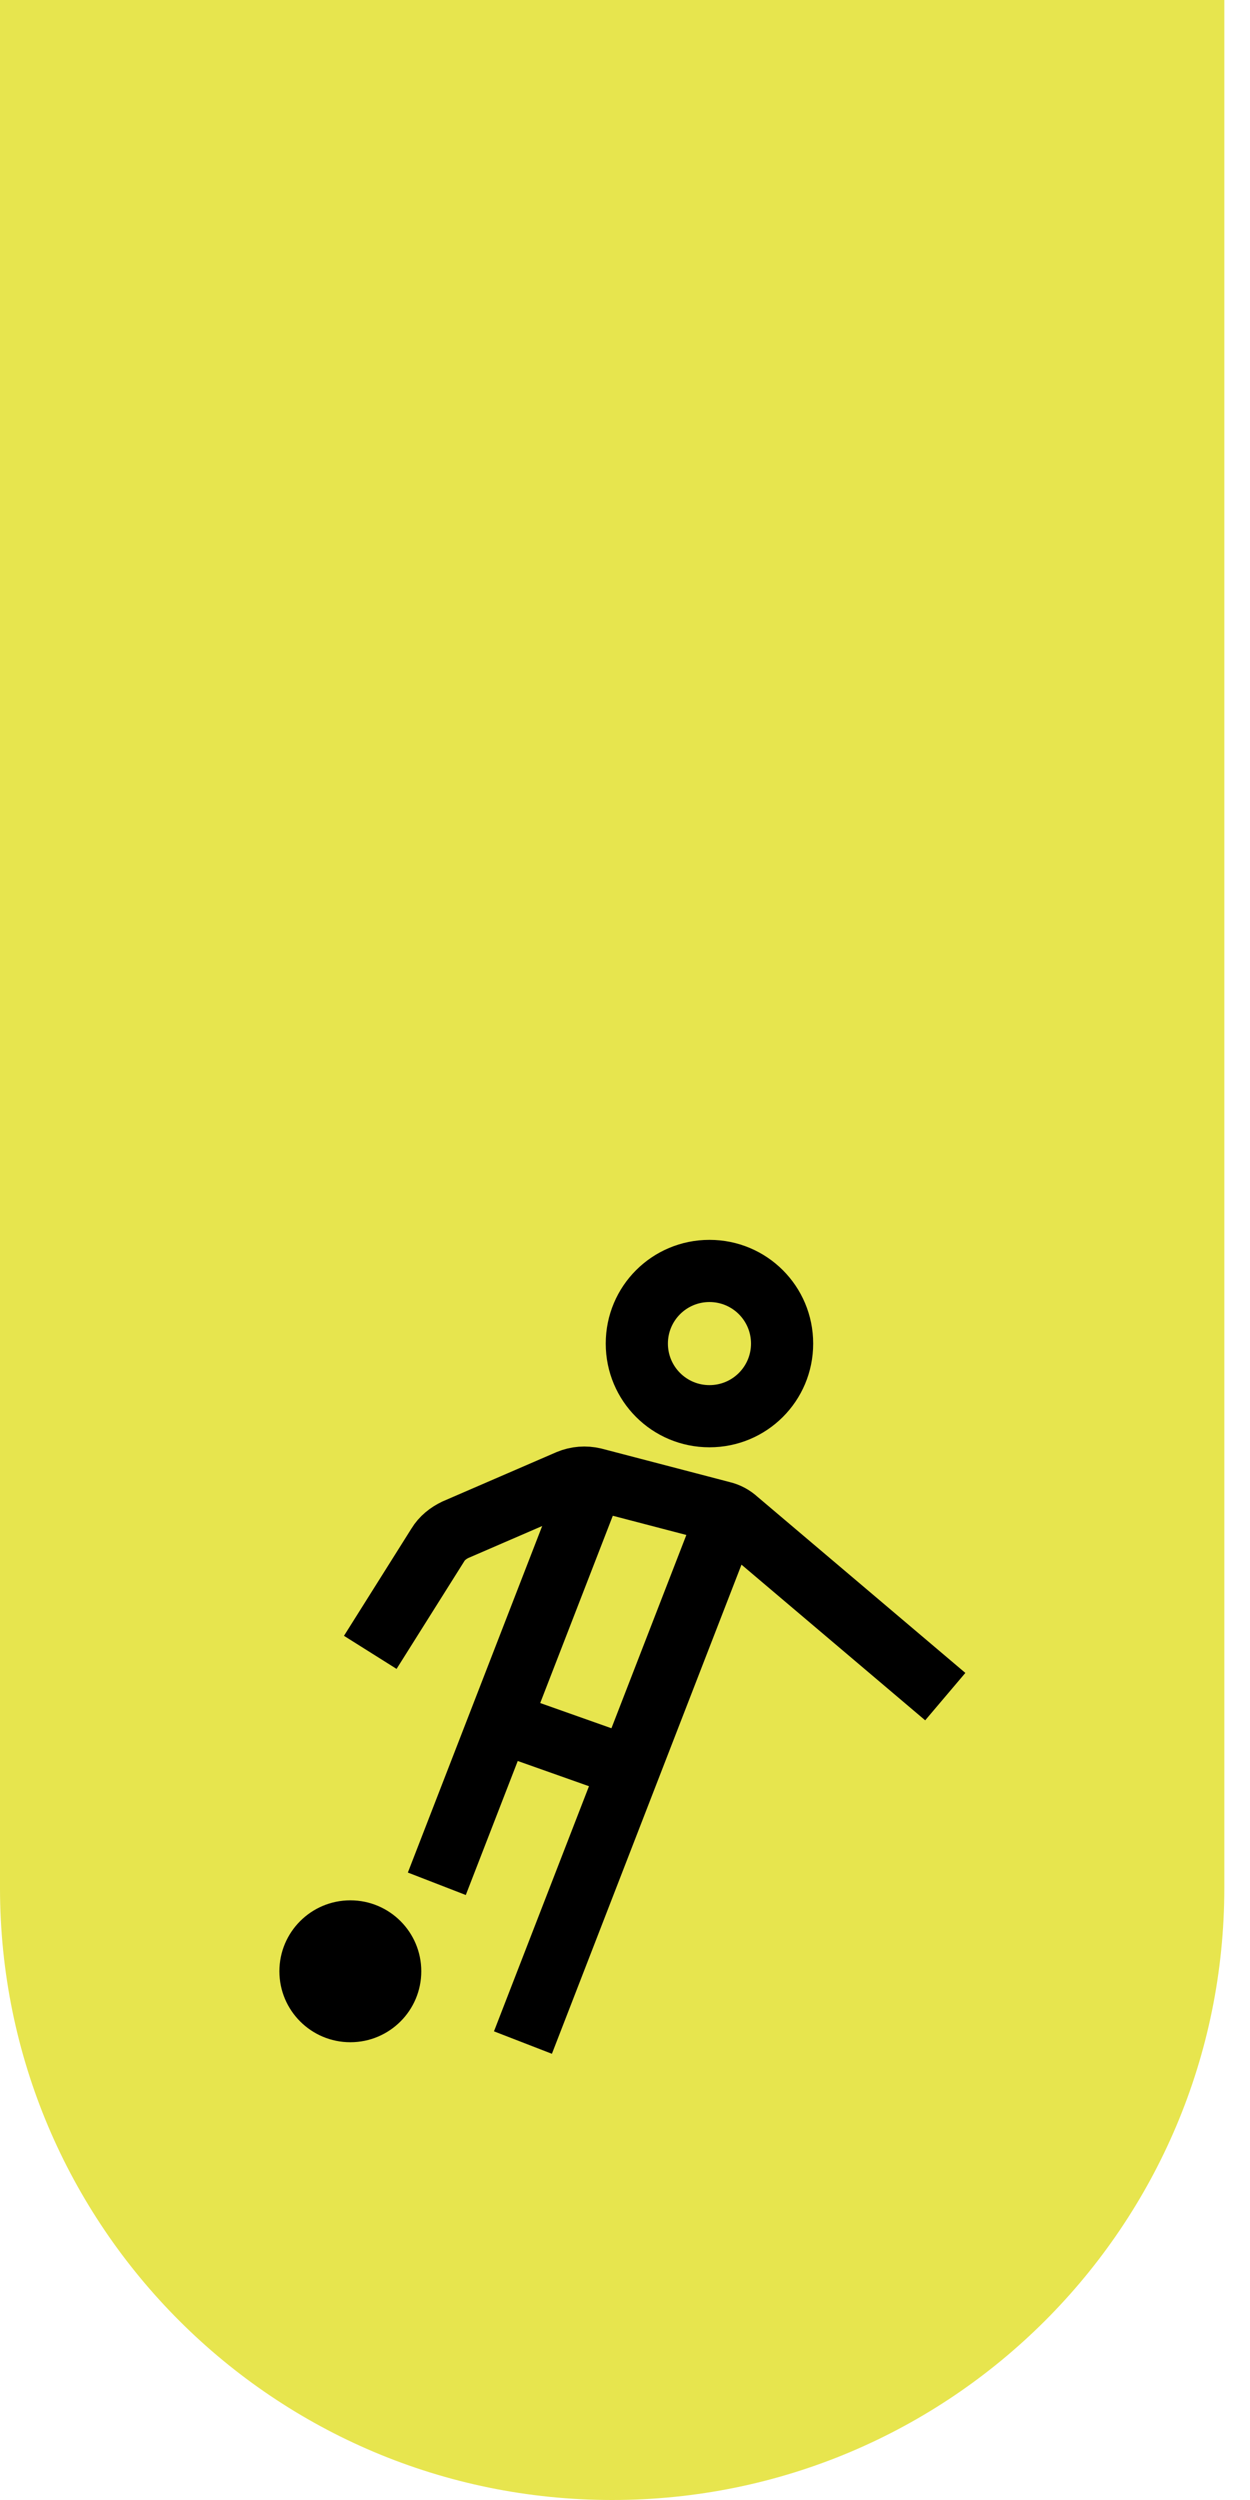
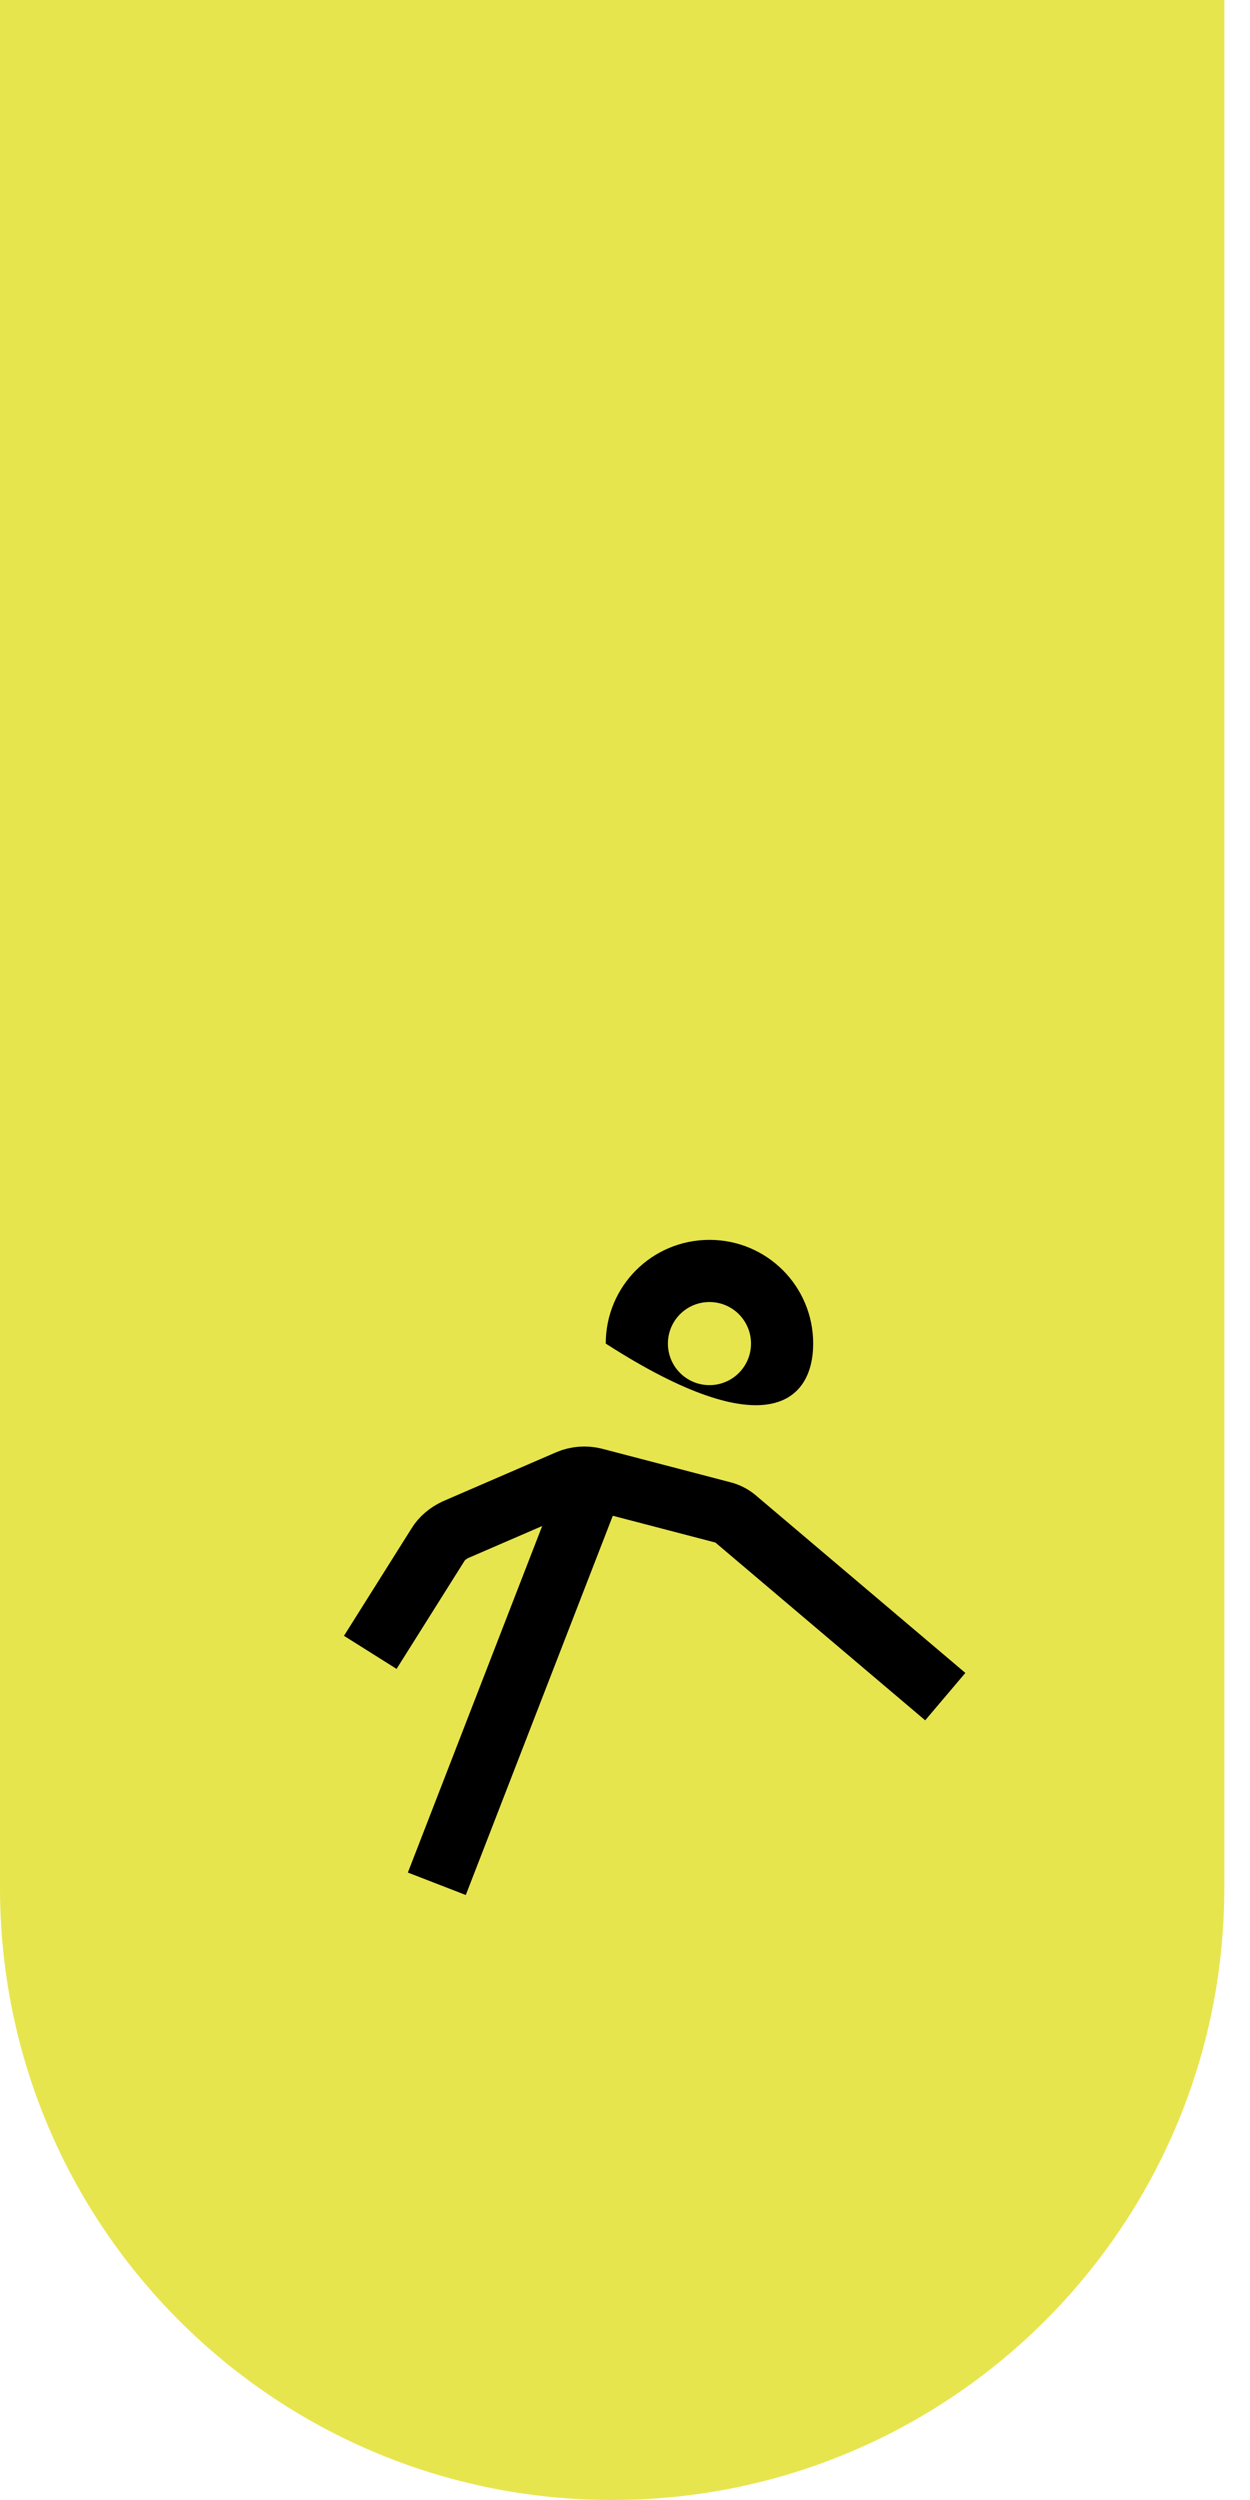
<svg xmlns="http://www.w3.org/2000/svg" width="37" height="74" viewBox="0 0 37 74" fill="none">
  <g clip-path="url(#clip0_2720_1798)">
    <path d="M36.24 0H0V55.88C0 65.89 8.11 74 18.12 74C28.13 74 36.24 65.89 36.24 55.88V0Z" fill="#E7E54E" />
-     <path d="M21 38.54C21.68 38.54 22.23 39.09 22.23 39.77C22.23 40.45 21.68 41 21 41C20.32 41 19.77 40.45 19.77 39.77C19.77 39.09 20.32 38.54 21 38.54ZM21 36.7C19.3 36.7 17.93 38.07 17.93 39.77C17.93 41.47 19.3 42.84 21 42.84C22.7 42.84 24.07 41.47 24.07 39.77C24.07 38.07 22.7 36.7 21 36.7Z" fill="black" />
-     <path d="M12.47 58.35C12.47 59.51 11.53 60.45 10.37 60.45C9.21 60.45 8.27 59.51 8.27 58.35C8.27 57.19 9.21 56.25 10.37 56.25C11.53 56.25 12.47 57.19 12.47 58.35Z" fill="black" />
+     <path d="M21 38.54C21.68 38.54 22.23 39.09 22.23 39.77C22.23 40.45 21.68 41 21 41C20.32 41 19.77 40.45 19.77 39.77C19.77 39.09 20.32 38.54 21 38.54ZM21 36.7C19.3 36.7 17.93 38.07 17.93 39.77C22.7 42.84 24.07 41.47 24.07 39.77C24.07 38.07 22.7 36.7 21 36.7Z" fill="black" />
    <path d="M10.96 48.91L12.96 45.73C13.08 45.53 13.27 45.38 13.48 45.28L16.83 43.83C17.07 43.73 17.33 43.71 17.58 43.77L21.37 44.76C21.54 44.8 21.69 44.88 21.82 45L27.98 50.22" stroke="black" stroke-width="1.839" stroke-miterlimit="10" stroke-linejoin="round" />
    <path d="M17.57 43.79L12.93 55.76" stroke="black" stroke-width="1.839" stroke-miterlimit="10" stroke-linejoin="round" />
-     <path d="M21.529 44.85L15.479 60.46" stroke="black" stroke-width="1.839" stroke-miterlimit="10" stroke-linejoin="round" />
-     <path d="M18.629 52.32L14.789 50.96" stroke="black" stroke-width="1.839" stroke-miterlimit="10" stroke-linejoin="round" />
  </g>
  <defs>
    <clipPath id="clip0_2720_1798">
      <rect width="36.24" height="74" fill="white" />
    </clipPath>
  </defs>
</svg>